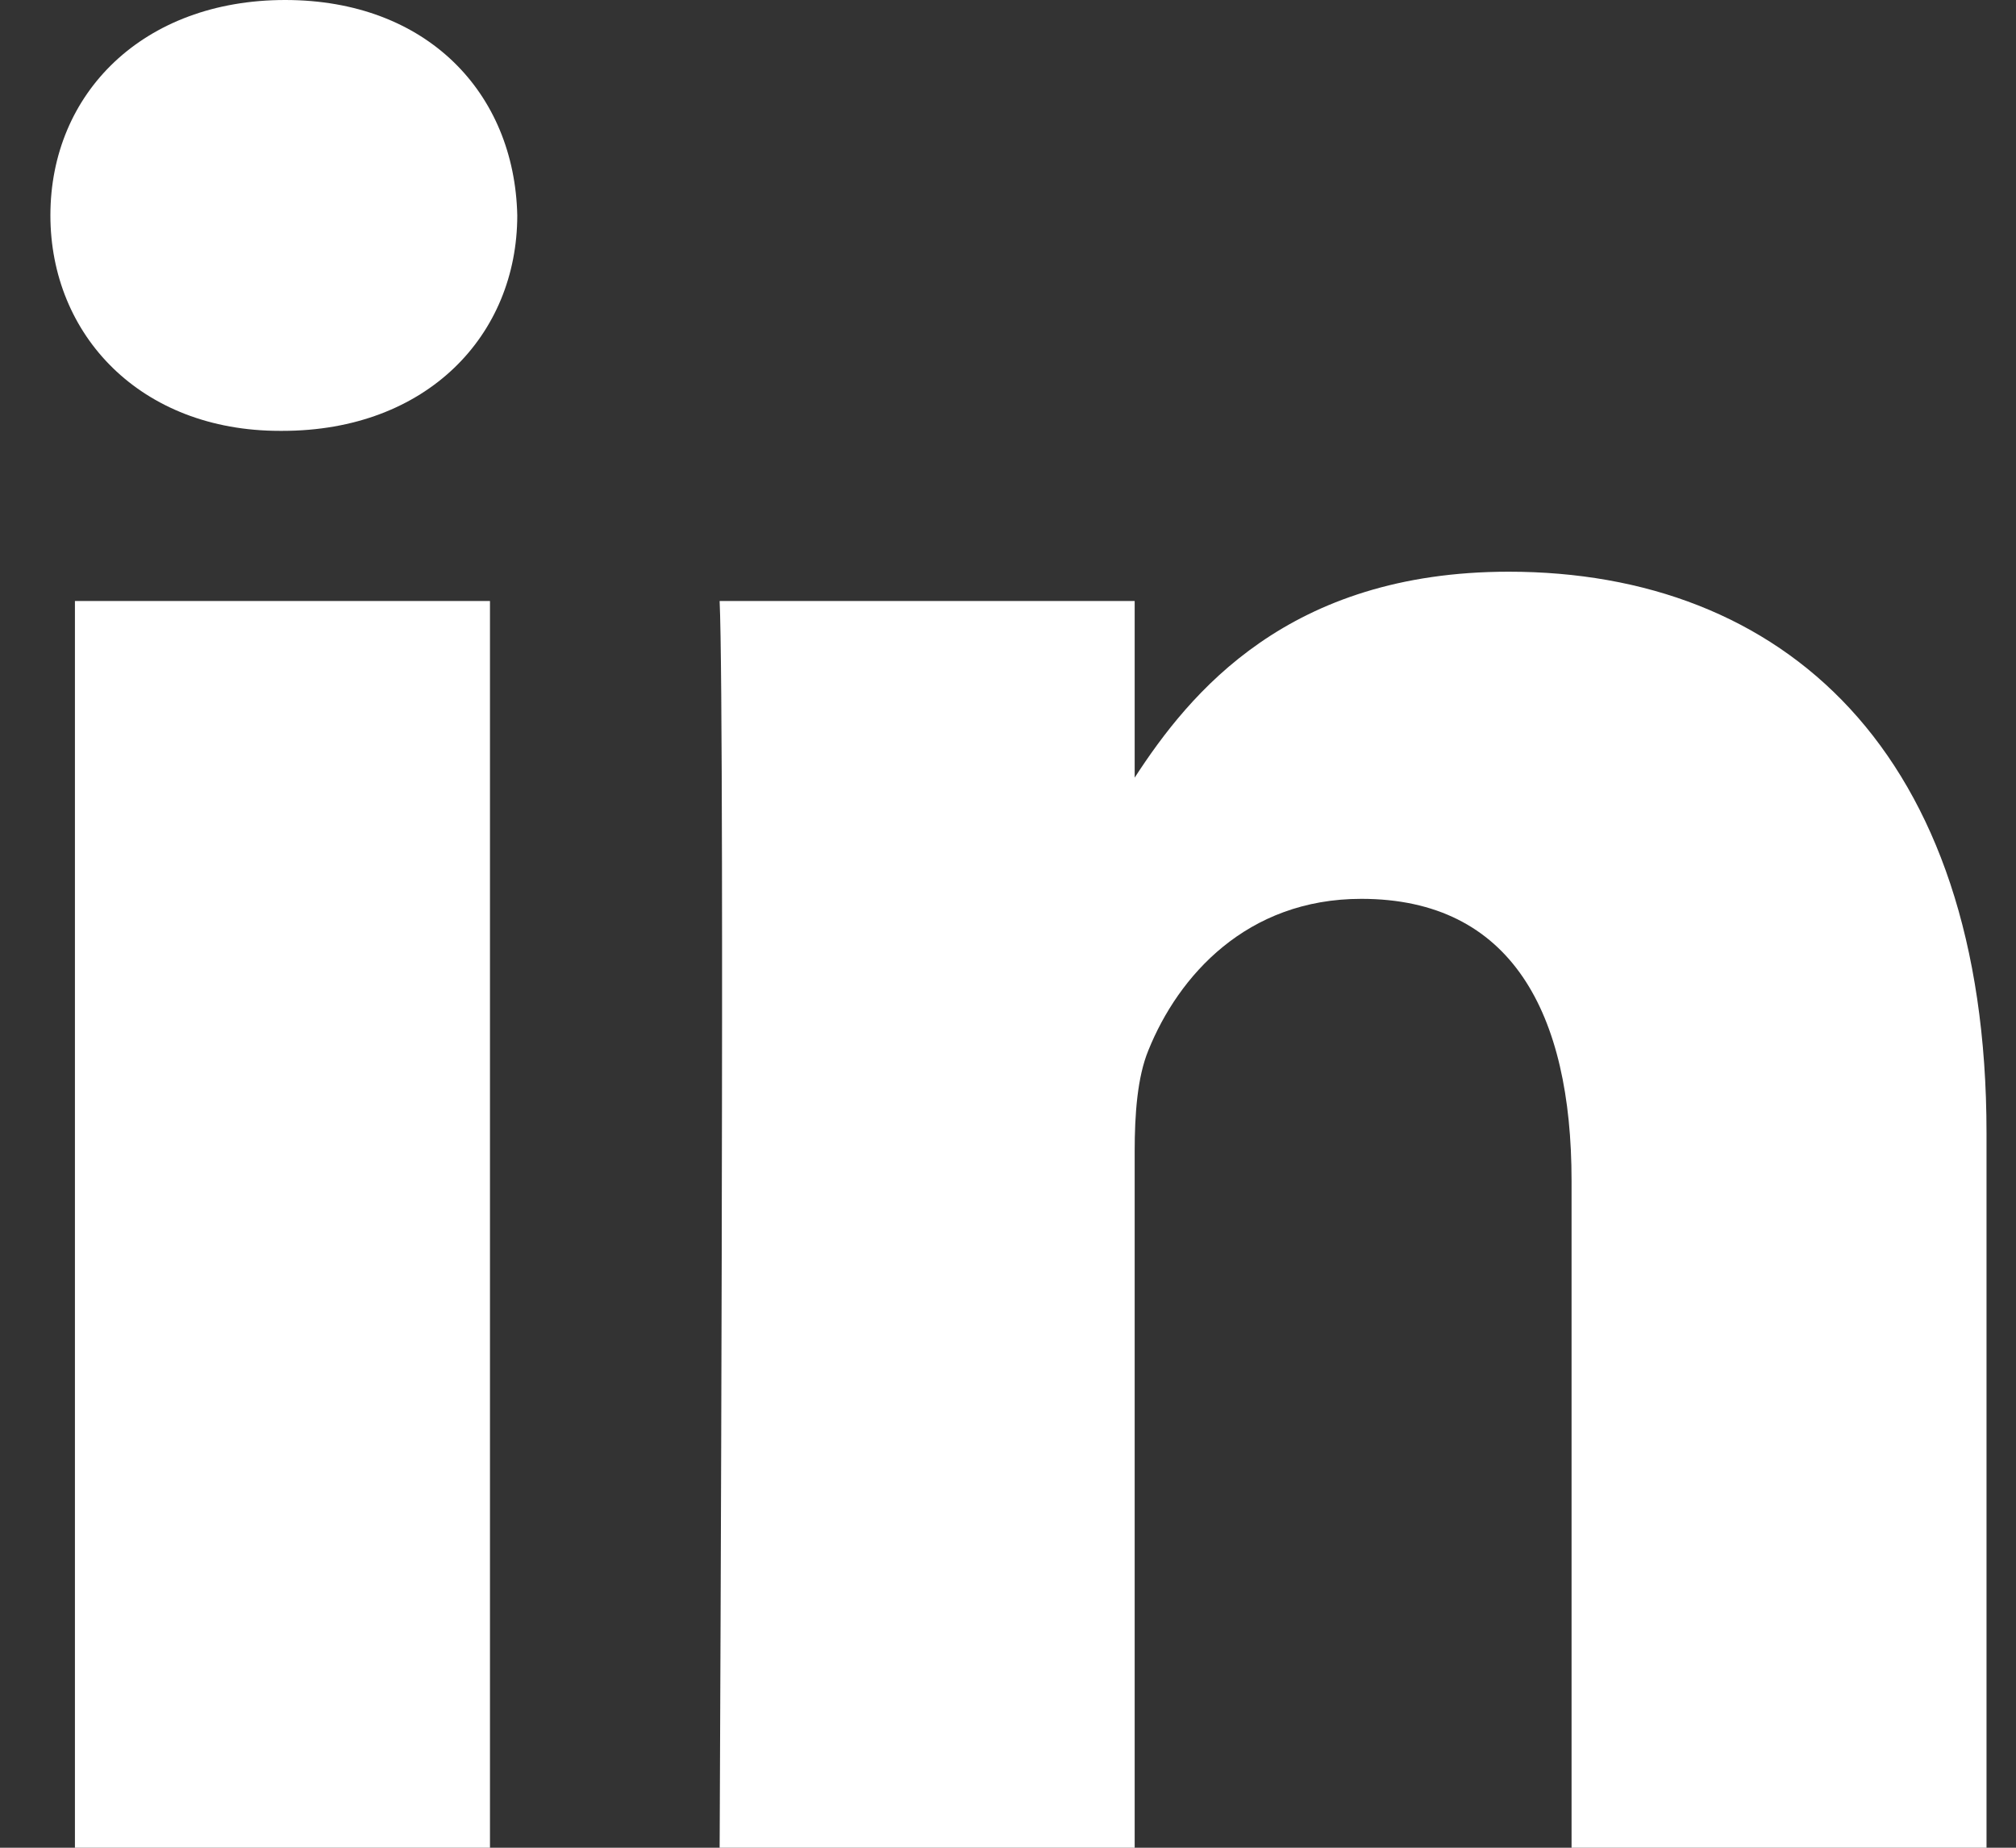
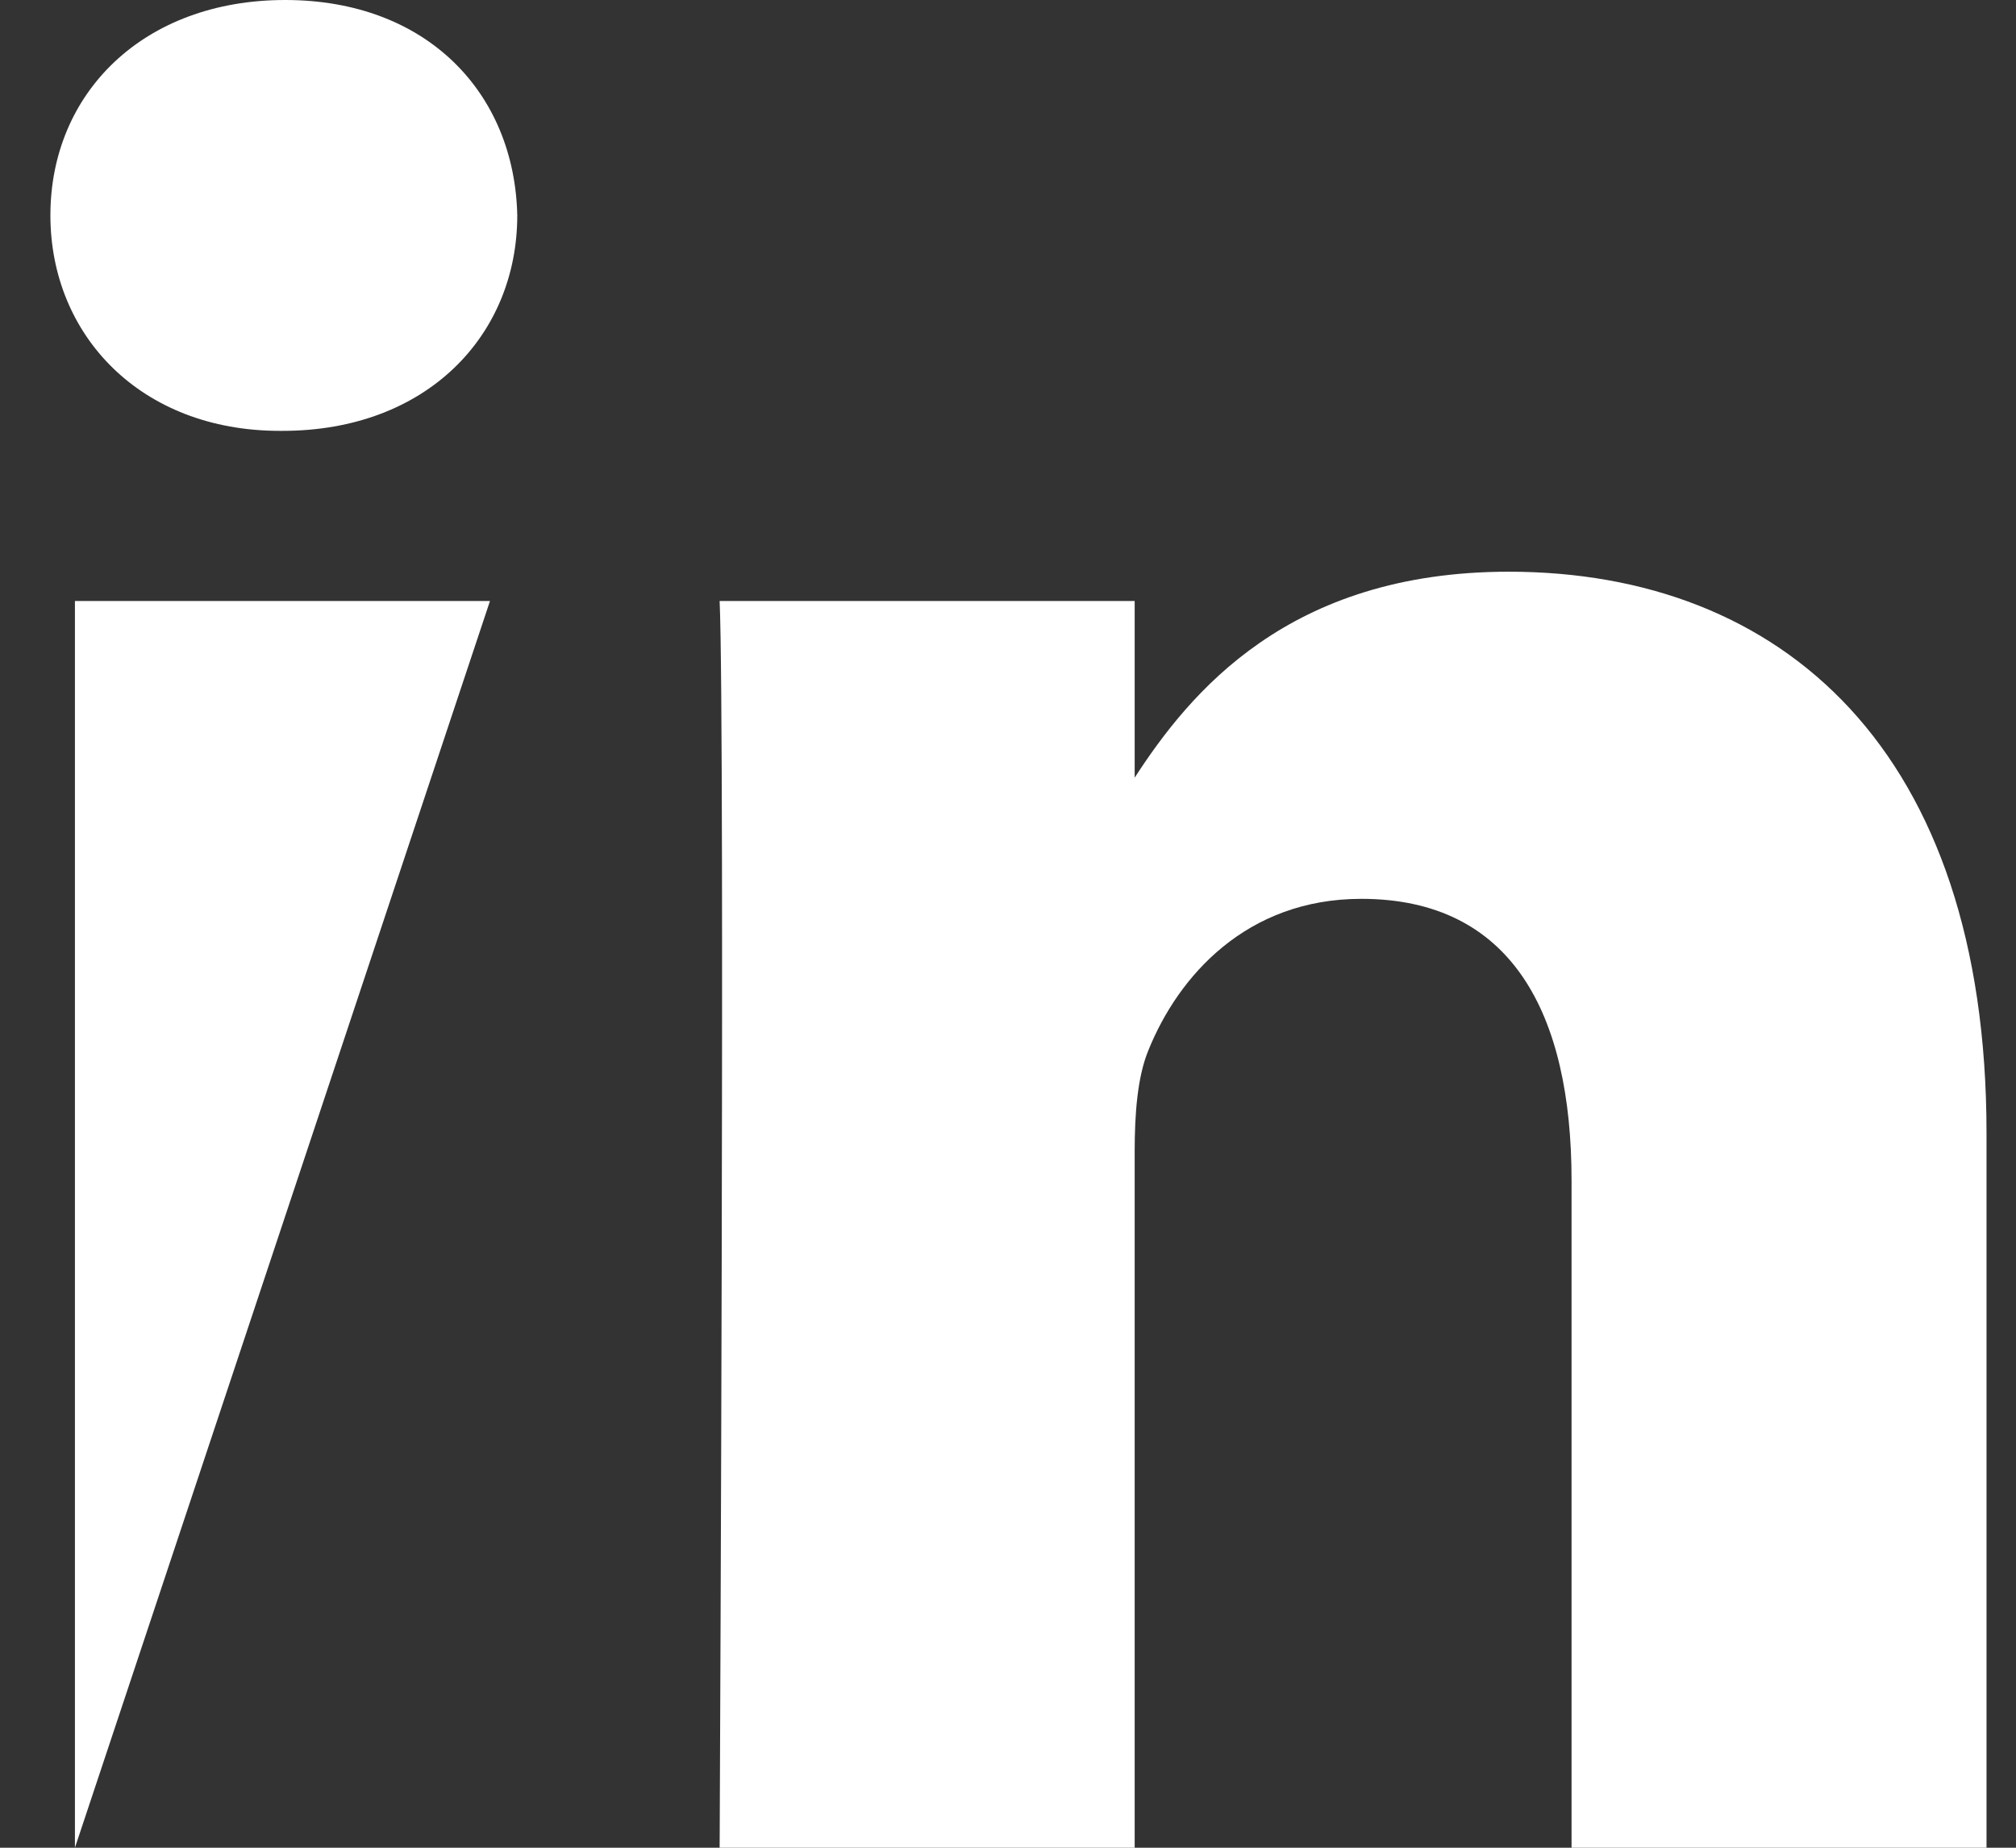
<svg xmlns="http://www.w3.org/2000/svg" width="24px" height="22px" viewBox="0 0 24 22" version="1.1">
  <rect x="0" y="0" width="24" height="22" fill="#333333" stroke="none" />
  <title>Linkedin</title>
  <g id="New-Sections-May-2021" stroke="none" stroke-width="1" fill="none" fill-rule="evenodd">
    <g id="Teams-card-social-icons-Copy" transform="translate(-421, -299)" fill="#FFFFFF">
      <g id="Group-3" transform="translate(130, 270)">
        <g id="LinkedIN-Copy-2" transform="translate(291.6, 29)">
-           <path d="M5.233,7.156 L5.233,22 L0.292,22 L0.292,7.156 L5.233,7.156 Z M17.361,6.807 C20.612,6.807 23.049,8.929 23.049,13.489 L23.049,13.489 L23.049,22 L18.109,22 L18.109,14.058 C18.109,12.063 17.394,10.702 15.606,10.702 C14.241,10.702 13.428,11.62 13.071,12.506 C12.94,12.824 12.908,13.266 12.908,13.71 L12.908,13.71 L12.908,22 L7.967,22 L7.967,22 L7.968,21.834 C7.971,21.101 7.985,18.062 7.992,14.926 L7.993,14.229 C7.994,13.88 7.995,13.533 7.995,13.189 L7.996,12.172 C7.996,11.839 7.996,11.513 7.996,11.196 L7.995,10.281 C7.992,8.716 7.984,7.522 7.967,7.156 L7.967,7.156 L12.908,7.156 L12.908,9.259 C13.564,8.248 14.738,6.807 17.361,6.807 Z M2.795,0 C4.485,0 5.526,1.109 5.558,2.564 C5.558,3.989 4.485,5.13 2.762,5.13 L2.762,5.13 L2.731,5.13 C1.072,5.13 0,3.989 0,2.564 C0,1.109 1.105,0 2.795,0 Z" id="Shape" />
+           <path d="M5.233,7.156 L0.292,22 L0.292,7.156 L5.233,7.156 Z M17.361,6.807 C20.612,6.807 23.049,8.929 23.049,13.489 L23.049,13.489 L23.049,22 L18.109,22 L18.109,14.058 C18.109,12.063 17.394,10.702 15.606,10.702 C14.241,10.702 13.428,11.62 13.071,12.506 C12.94,12.824 12.908,13.266 12.908,13.71 L12.908,13.71 L12.908,22 L7.967,22 L7.967,22 L7.968,21.834 C7.971,21.101 7.985,18.062 7.992,14.926 L7.993,14.229 C7.994,13.88 7.995,13.533 7.995,13.189 L7.996,12.172 C7.996,11.839 7.996,11.513 7.996,11.196 L7.995,10.281 C7.992,8.716 7.984,7.522 7.967,7.156 L7.967,7.156 L12.908,7.156 L12.908,9.259 C13.564,8.248 14.738,6.807 17.361,6.807 Z M2.795,0 C4.485,0 5.526,1.109 5.558,2.564 C5.558,3.989 4.485,5.13 2.762,5.13 L2.762,5.13 L2.731,5.13 C1.072,5.13 0,3.989 0,2.564 C0,1.109 1.105,0 2.795,0 Z" id="Shape" />
        </g>
      </g>
    </g>
  </g>
</svg>